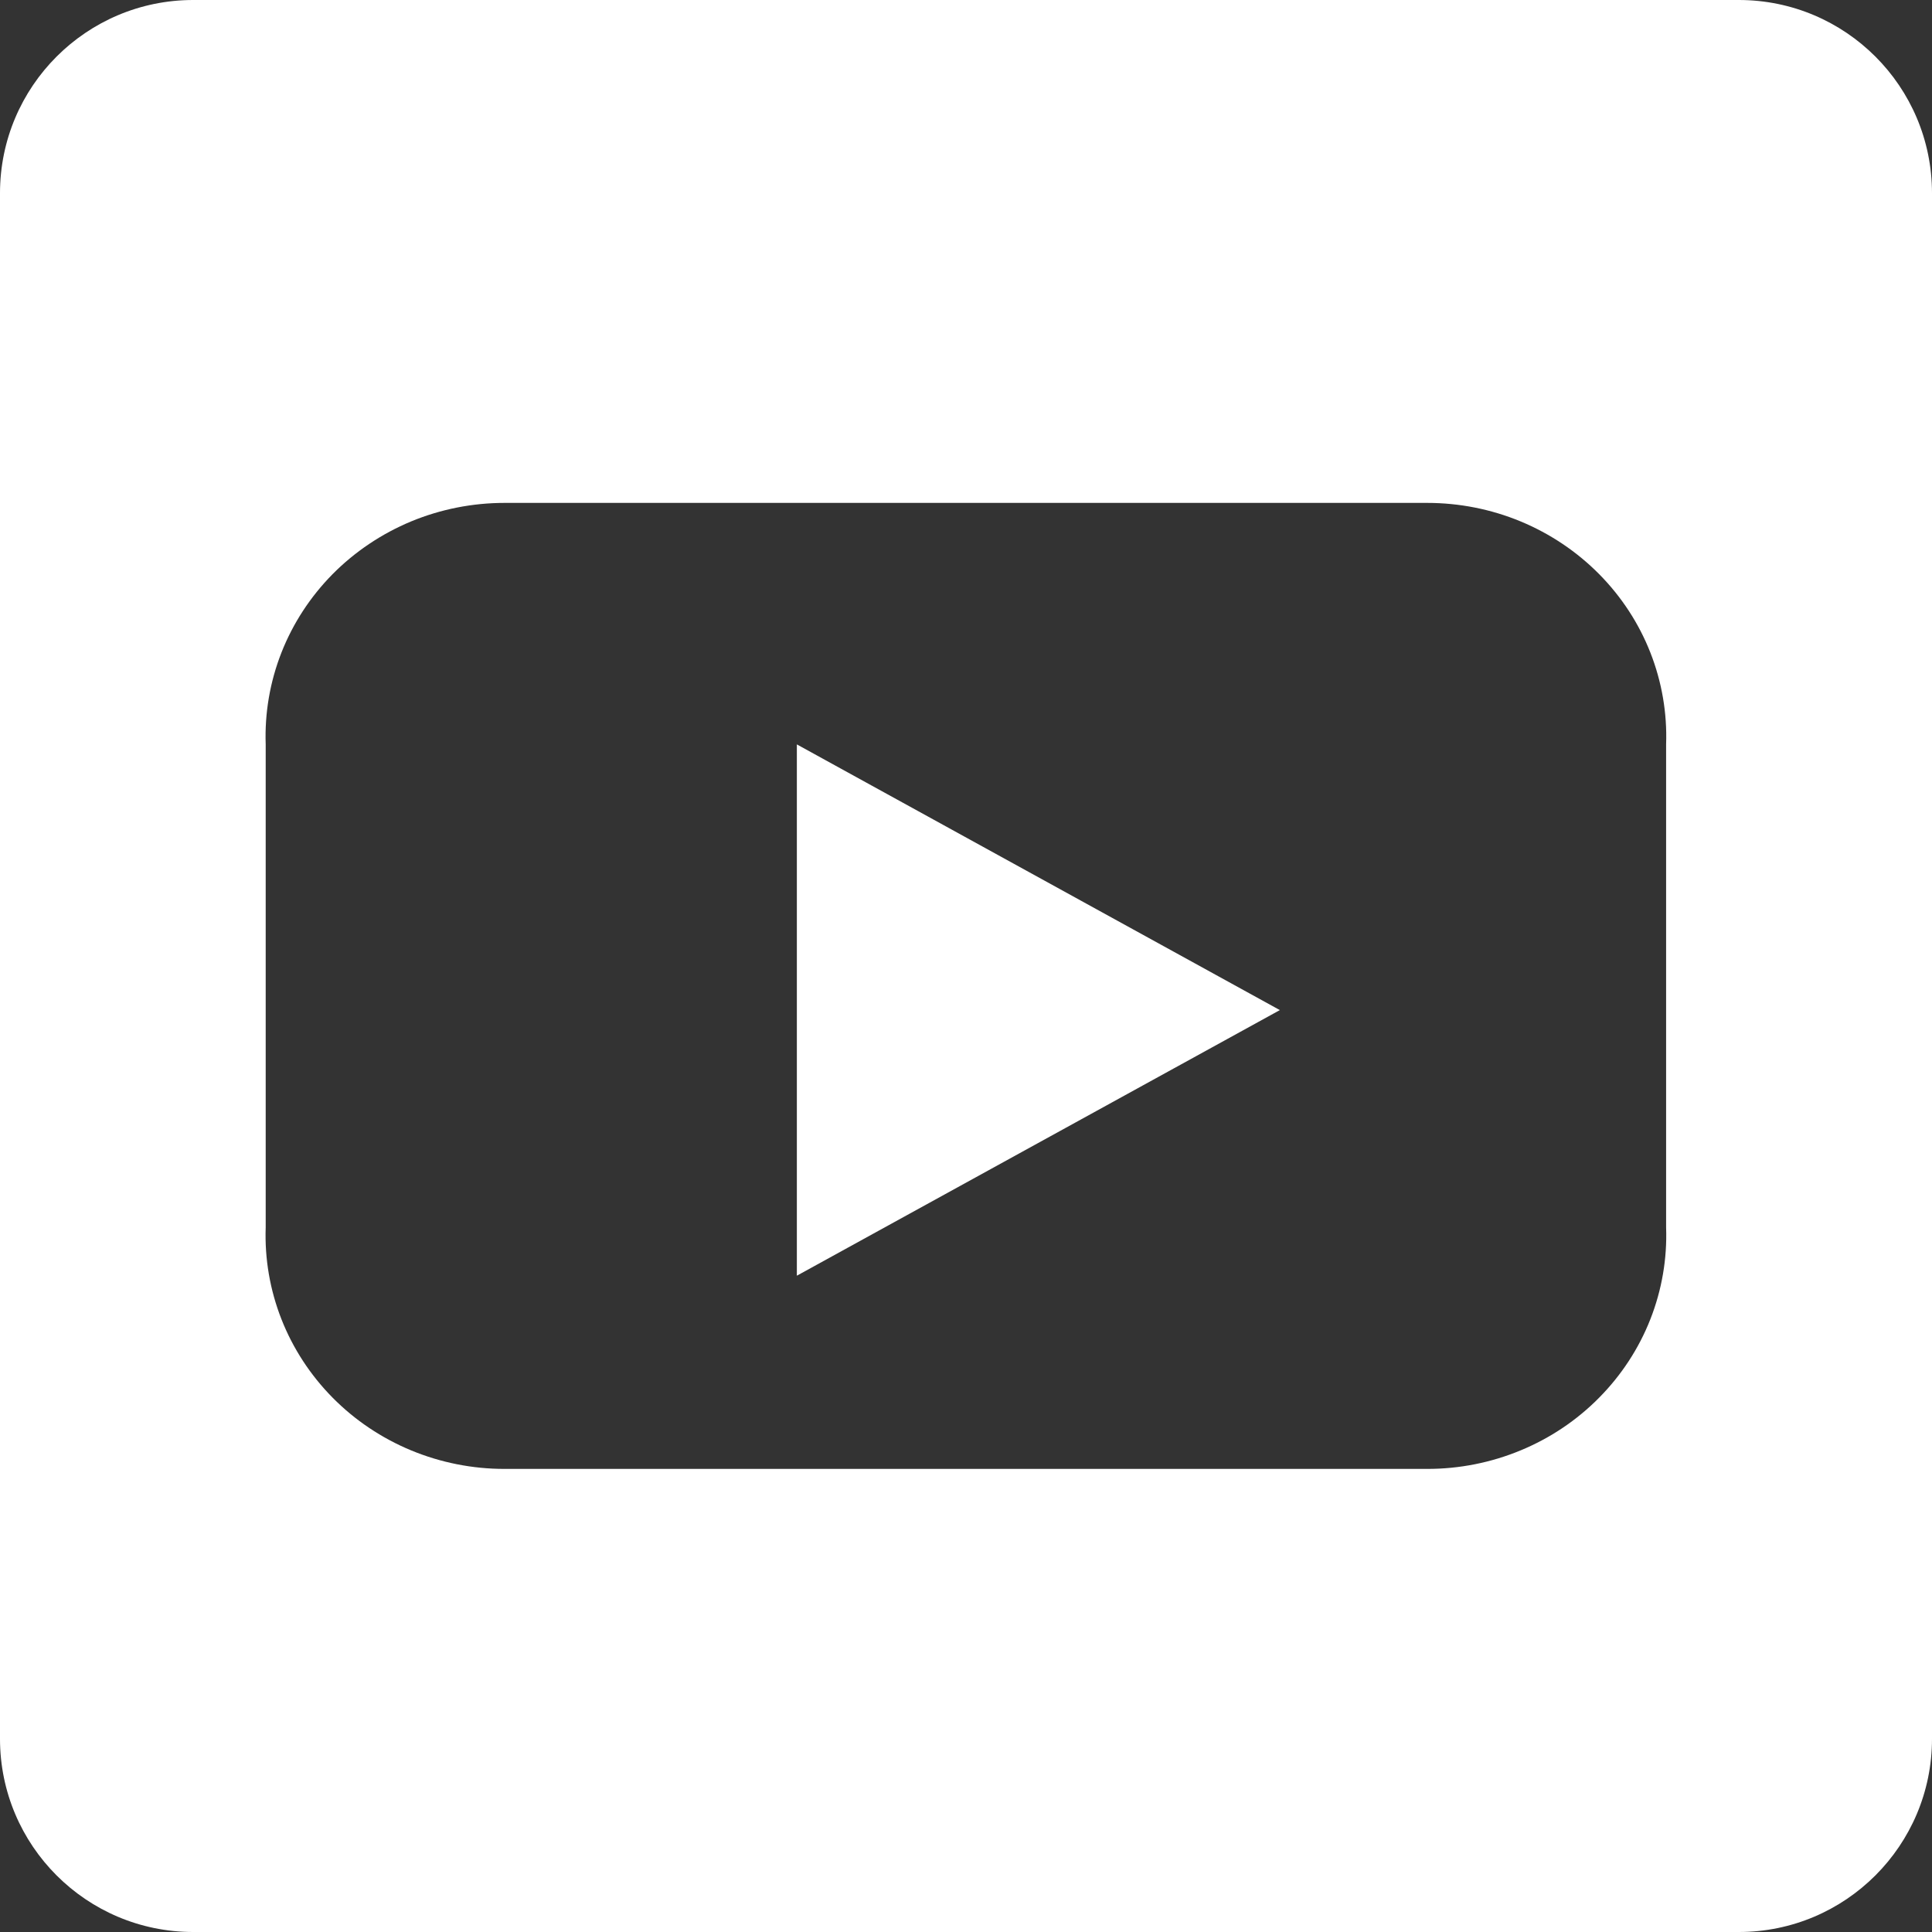
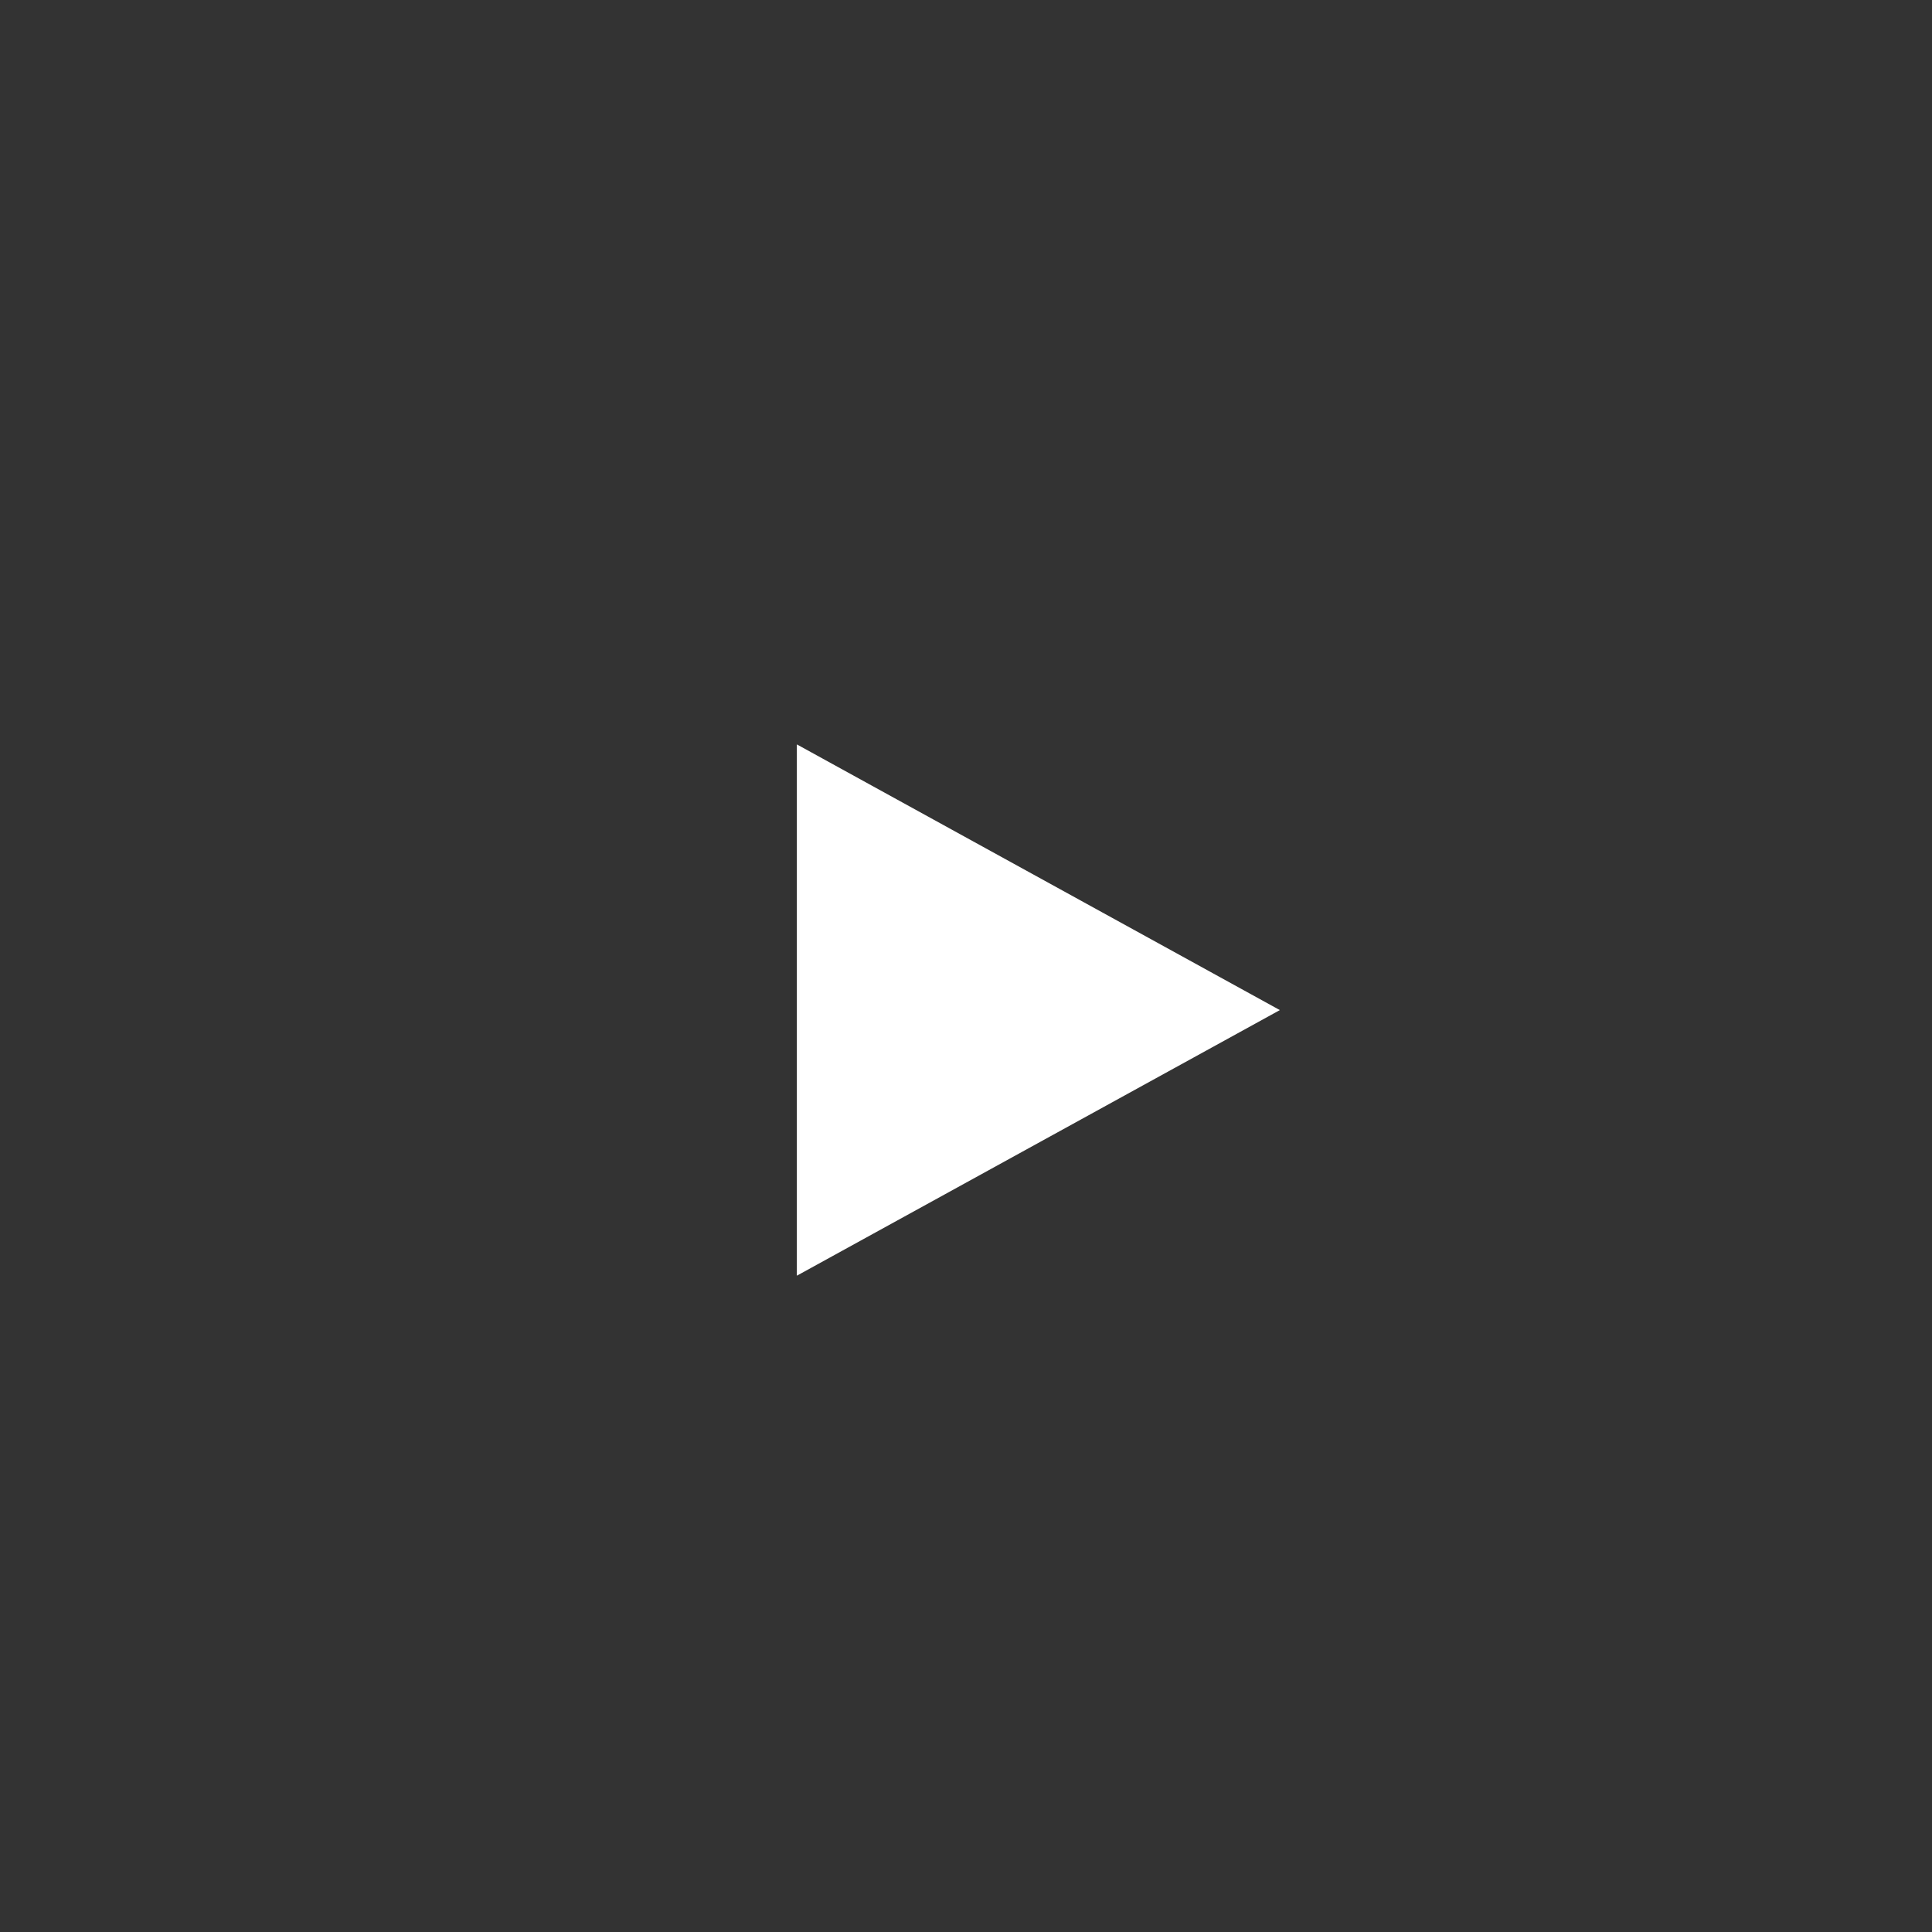
<svg xmlns="http://www.w3.org/2000/svg" width="40" height="40" viewBox="0 0 40 40" fill="none">
  <rect x="0" y="0" width="40" height="40" fill="#333333" stroke="none" />
-   <path fill-rule="evenodd" clip-rule="evenodd" d="M4 0C1.791 0 0 1.791 0 4V36C0 38.209 1.791 40 4 40H36C38.209 40 40 38.209 40 36V4C40 1.791 38.209 0 36 0H4ZM34.169 27.313C34.407 26.707 34.518 26.061 34.495 25.412V15.412C34.518 14.764 34.407 14.117 34.169 13.511C33.931 12.905 33.57 12.353 33.108 11.886C32.647 11.42 32.094 11.049 31.482 10.795C30.871 10.542 30.213 10.412 29.549 10.412H10.446C9.782 10.412 9.125 10.542 8.513 10.795C7.902 11.049 7.349 11.42 6.887 11.886C6.426 12.353 6.065 12.905 5.827 13.511C5.589 14.117 5.478 14.764 5.501 15.412V25.412C5.478 26.061 5.589 26.707 5.827 27.313C6.065 27.919 6.426 28.471 6.887 28.938C7.349 29.405 7.902 29.776 8.513 30.029C9.125 30.282 9.782 30.413 10.446 30.412H29.549C30.213 30.413 30.871 30.282 31.482 30.029C32.094 29.776 32.647 29.405 33.108 28.938C33.57 28.471 33.931 27.919 34.169 27.313Z" fill="white" />
  <path d="M16.498 26.412L26.498 20.913L16.498 15.412V26.412Z" fill="white" />
</svg>